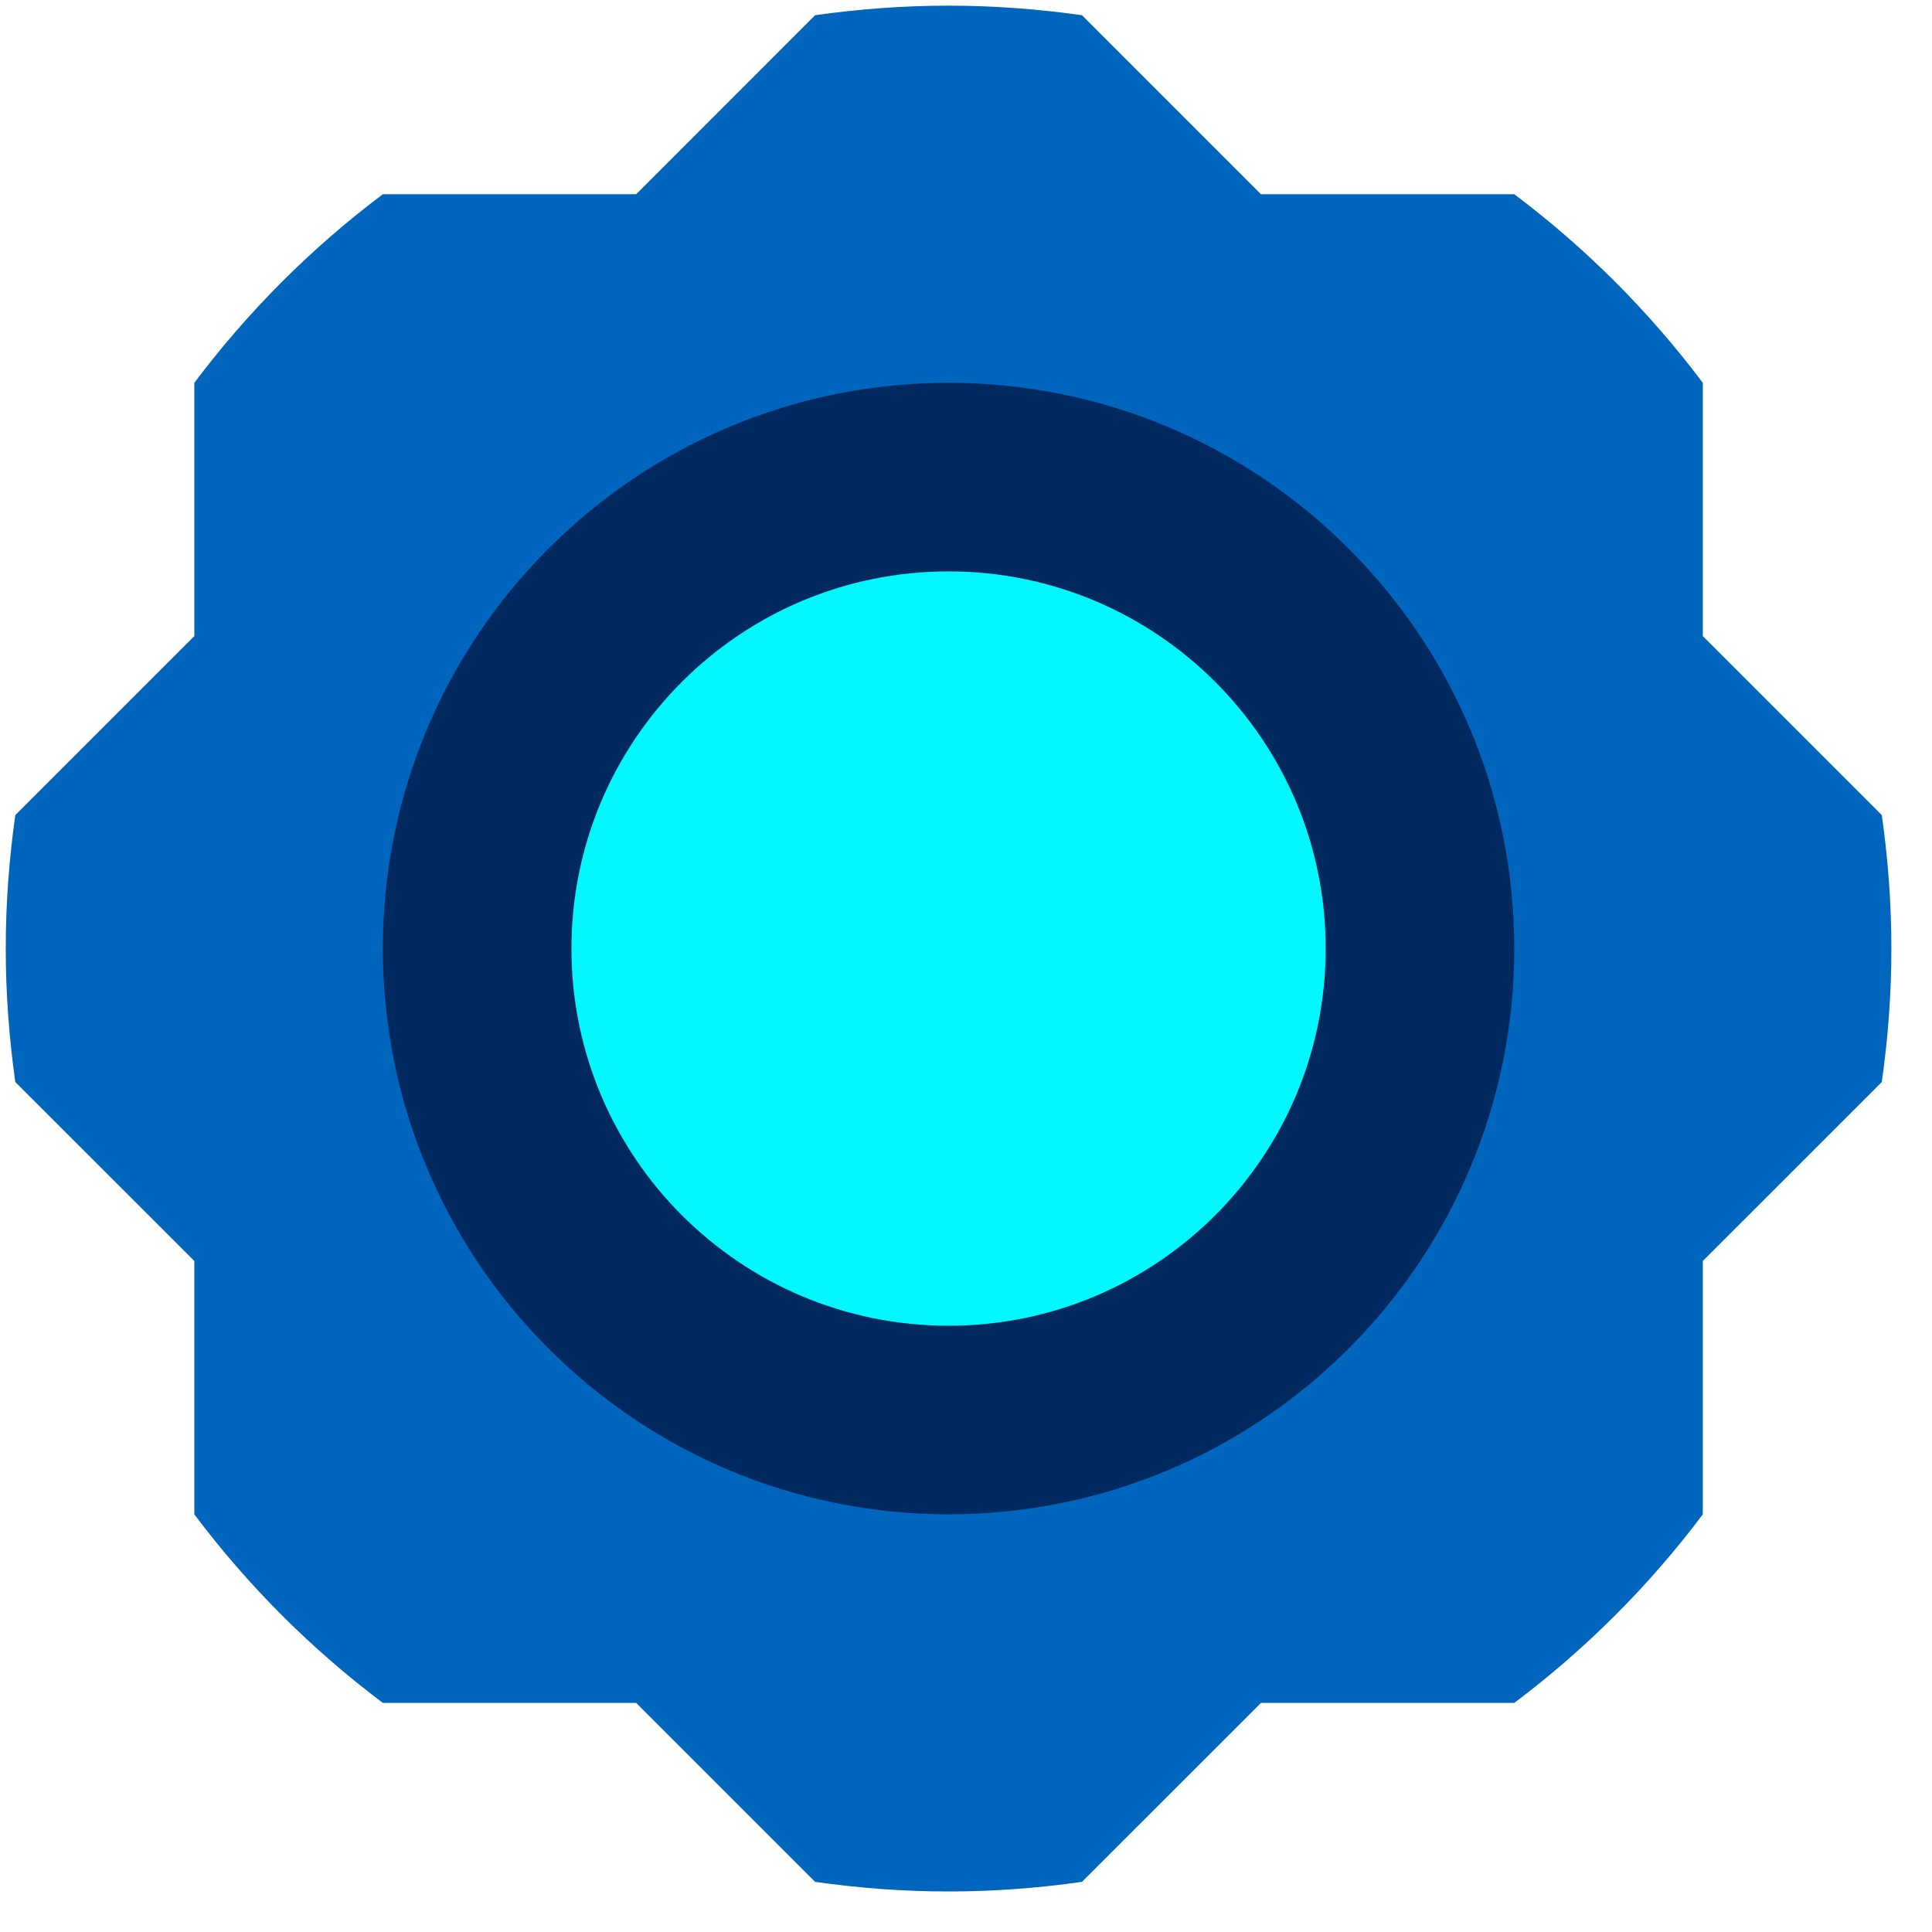
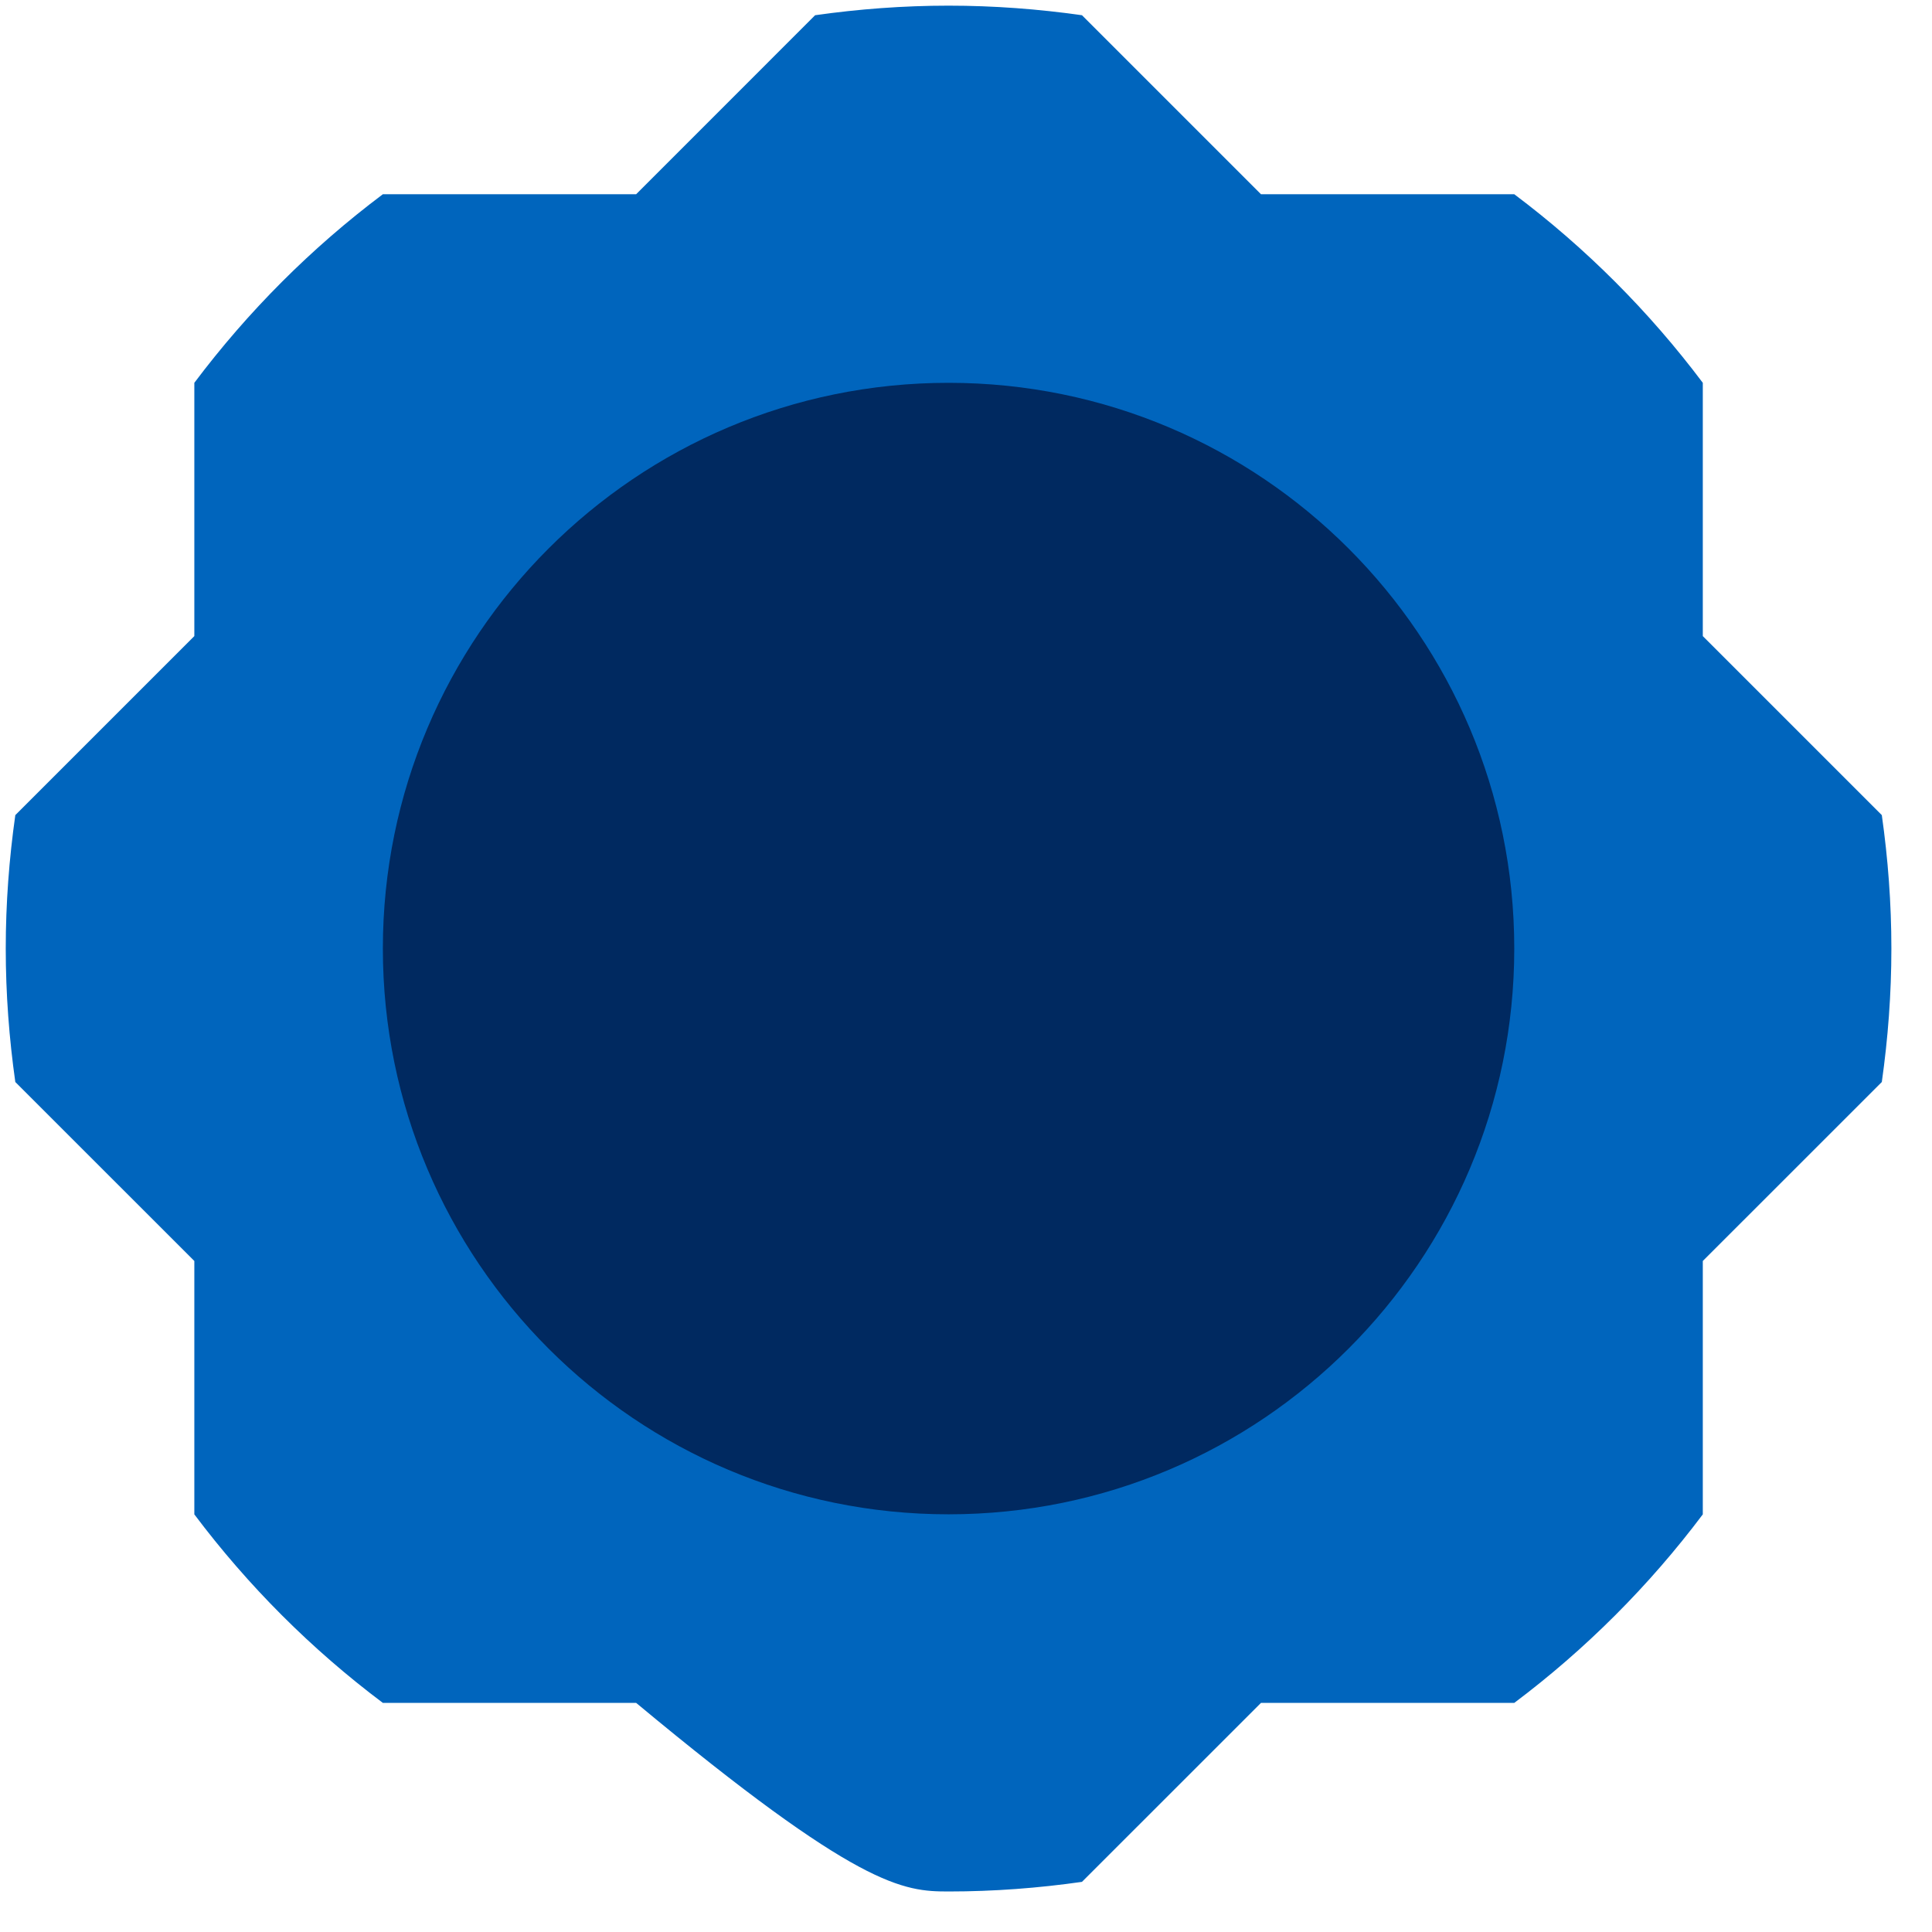
<svg xmlns="http://www.w3.org/2000/svg" width="41" height="41" viewBox="0 0 41 41">
  <g fill="none" fill-rule="evenodd" transform="translate(.122 .12)">
-     <path fill="#0065BD" d="M39.813,17.178 L36.014,13.379 L36.014,8.004 C34.876,6.489 33.528,5.14 32.013,4.002 L26.638,4.002 L22.839,0.203 C21.914,0.072 20.969,2.84217094e-14 20.008,2.84217094e-14 C19.047,2.84217094e-14 18.102,0.072 17.176,0.203 L13.378,4.002 L8.003,4.002 C6.487,5.14 5.14,6.489 4.002,8.004 L4.002,13.379 L0.203,17.178 C0.072,18.103 2.84217094e-14,19.048 2.84217094e-14,20.01 C2.84217094e-14,20.972 0.072,21.916 0.203,22.842 L4.002,26.64 L4.002,32.017 C5.14,33.532 6.487,34.88 8.003,36.018 L13.378,36.018 L17.176,39.816 C18.102,39.948 19.047,40.02 20.008,40.02 C20.969,40.02 21.914,39.948 22.839,39.816 L26.638,36.018 L32.013,36.018 C33.528,34.88 34.876,33.532 36.014,32.017 L36.014,26.64 L39.813,22.842 C39.944,21.916 40.016,20.972 40.016,20.01 C40.016,19.048 39.944,18.103 39.813,17.178" />
+     <path fill="#0065BD" d="M39.813,17.178 L36.014,13.379 L36.014,8.004 C34.876,6.489 33.528,5.14 32.013,4.002 L26.638,4.002 L22.839,0.203 C21.914,0.072 20.969,2.84217094e-14 20.008,2.84217094e-14 C19.047,2.84217094e-14 18.102,0.072 17.176,0.203 L13.378,4.002 L8.003,4.002 C6.487,5.14 5.14,6.489 4.002,8.004 L4.002,13.379 L0.203,17.178 C0.072,18.103 2.84217094e-14,19.048 2.84217094e-14,20.01 C2.84217094e-14,20.972 0.072,21.916 0.203,22.842 L4.002,26.64 L4.002,32.017 C5.14,33.532 6.487,34.88 8.003,36.018 L13.378,36.018 C18.102,39.948 19.047,40.02 20.008,40.02 C20.969,40.02 21.914,39.948 22.839,39.816 L26.638,36.018 L32.013,36.018 C33.528,34.88 34.876,33.532 36.014,32.017 L36.014,26.64 L39.813,22.842 C39.944,21.916 40.016,20.972 40.016,20.01 C40.016,19.048 39.944,18.103 39.813,17.178" />
    <path fill="#002960" d="M32.013,20.01 C32.013,26.64 26.638,32.016 20.008,32.016 C13.378,32.016 8.003,26.64 8.003,20.01 C8.003,13.379 13.378,8.004 20.008,8.004 C26.638,8.004 32.013,13.379 32.013,20.01" />
-     <path fill="#00F8FC" d="M12.005,20.01 C12.005,24.431 15.588,28.014 20.008,28.014 C24.427,28.014 28.011,24.431 28.011,20.01 C28.011,15.589 24.427,12.006 20.008,12.006 C15.588,12.006 12.005,15.589 12.005,20.01" />
  </g>
</svg>